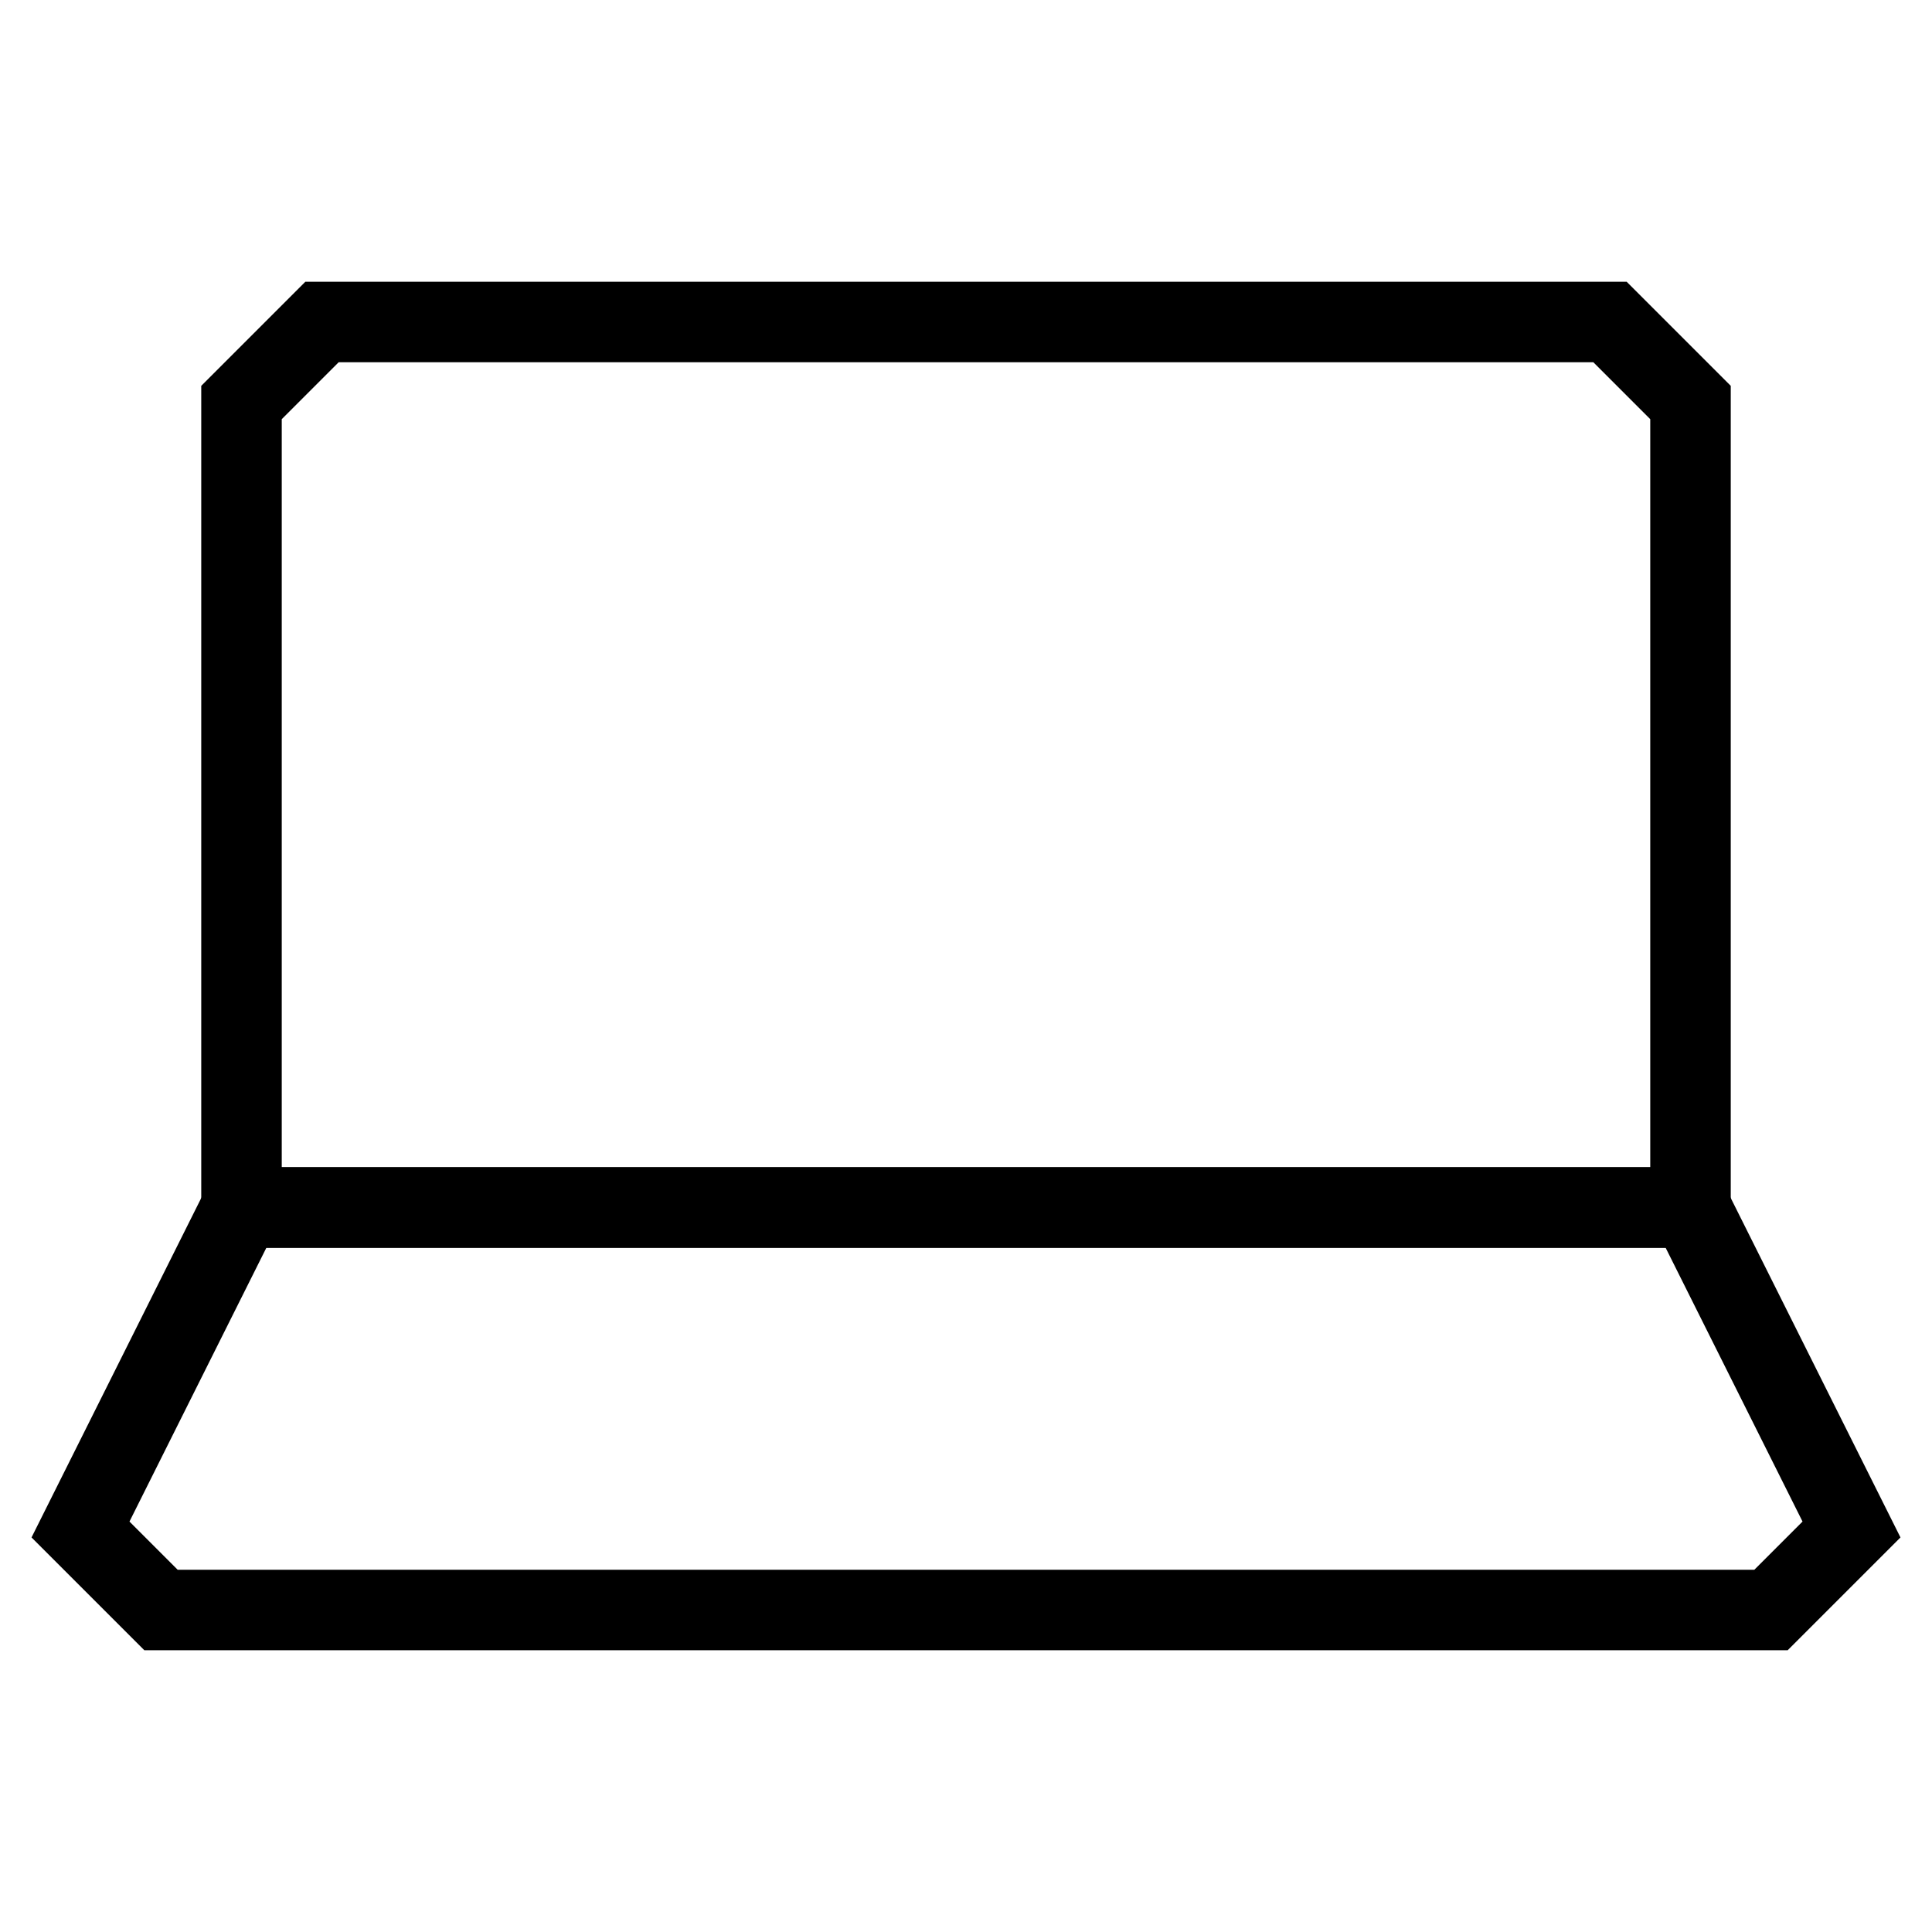
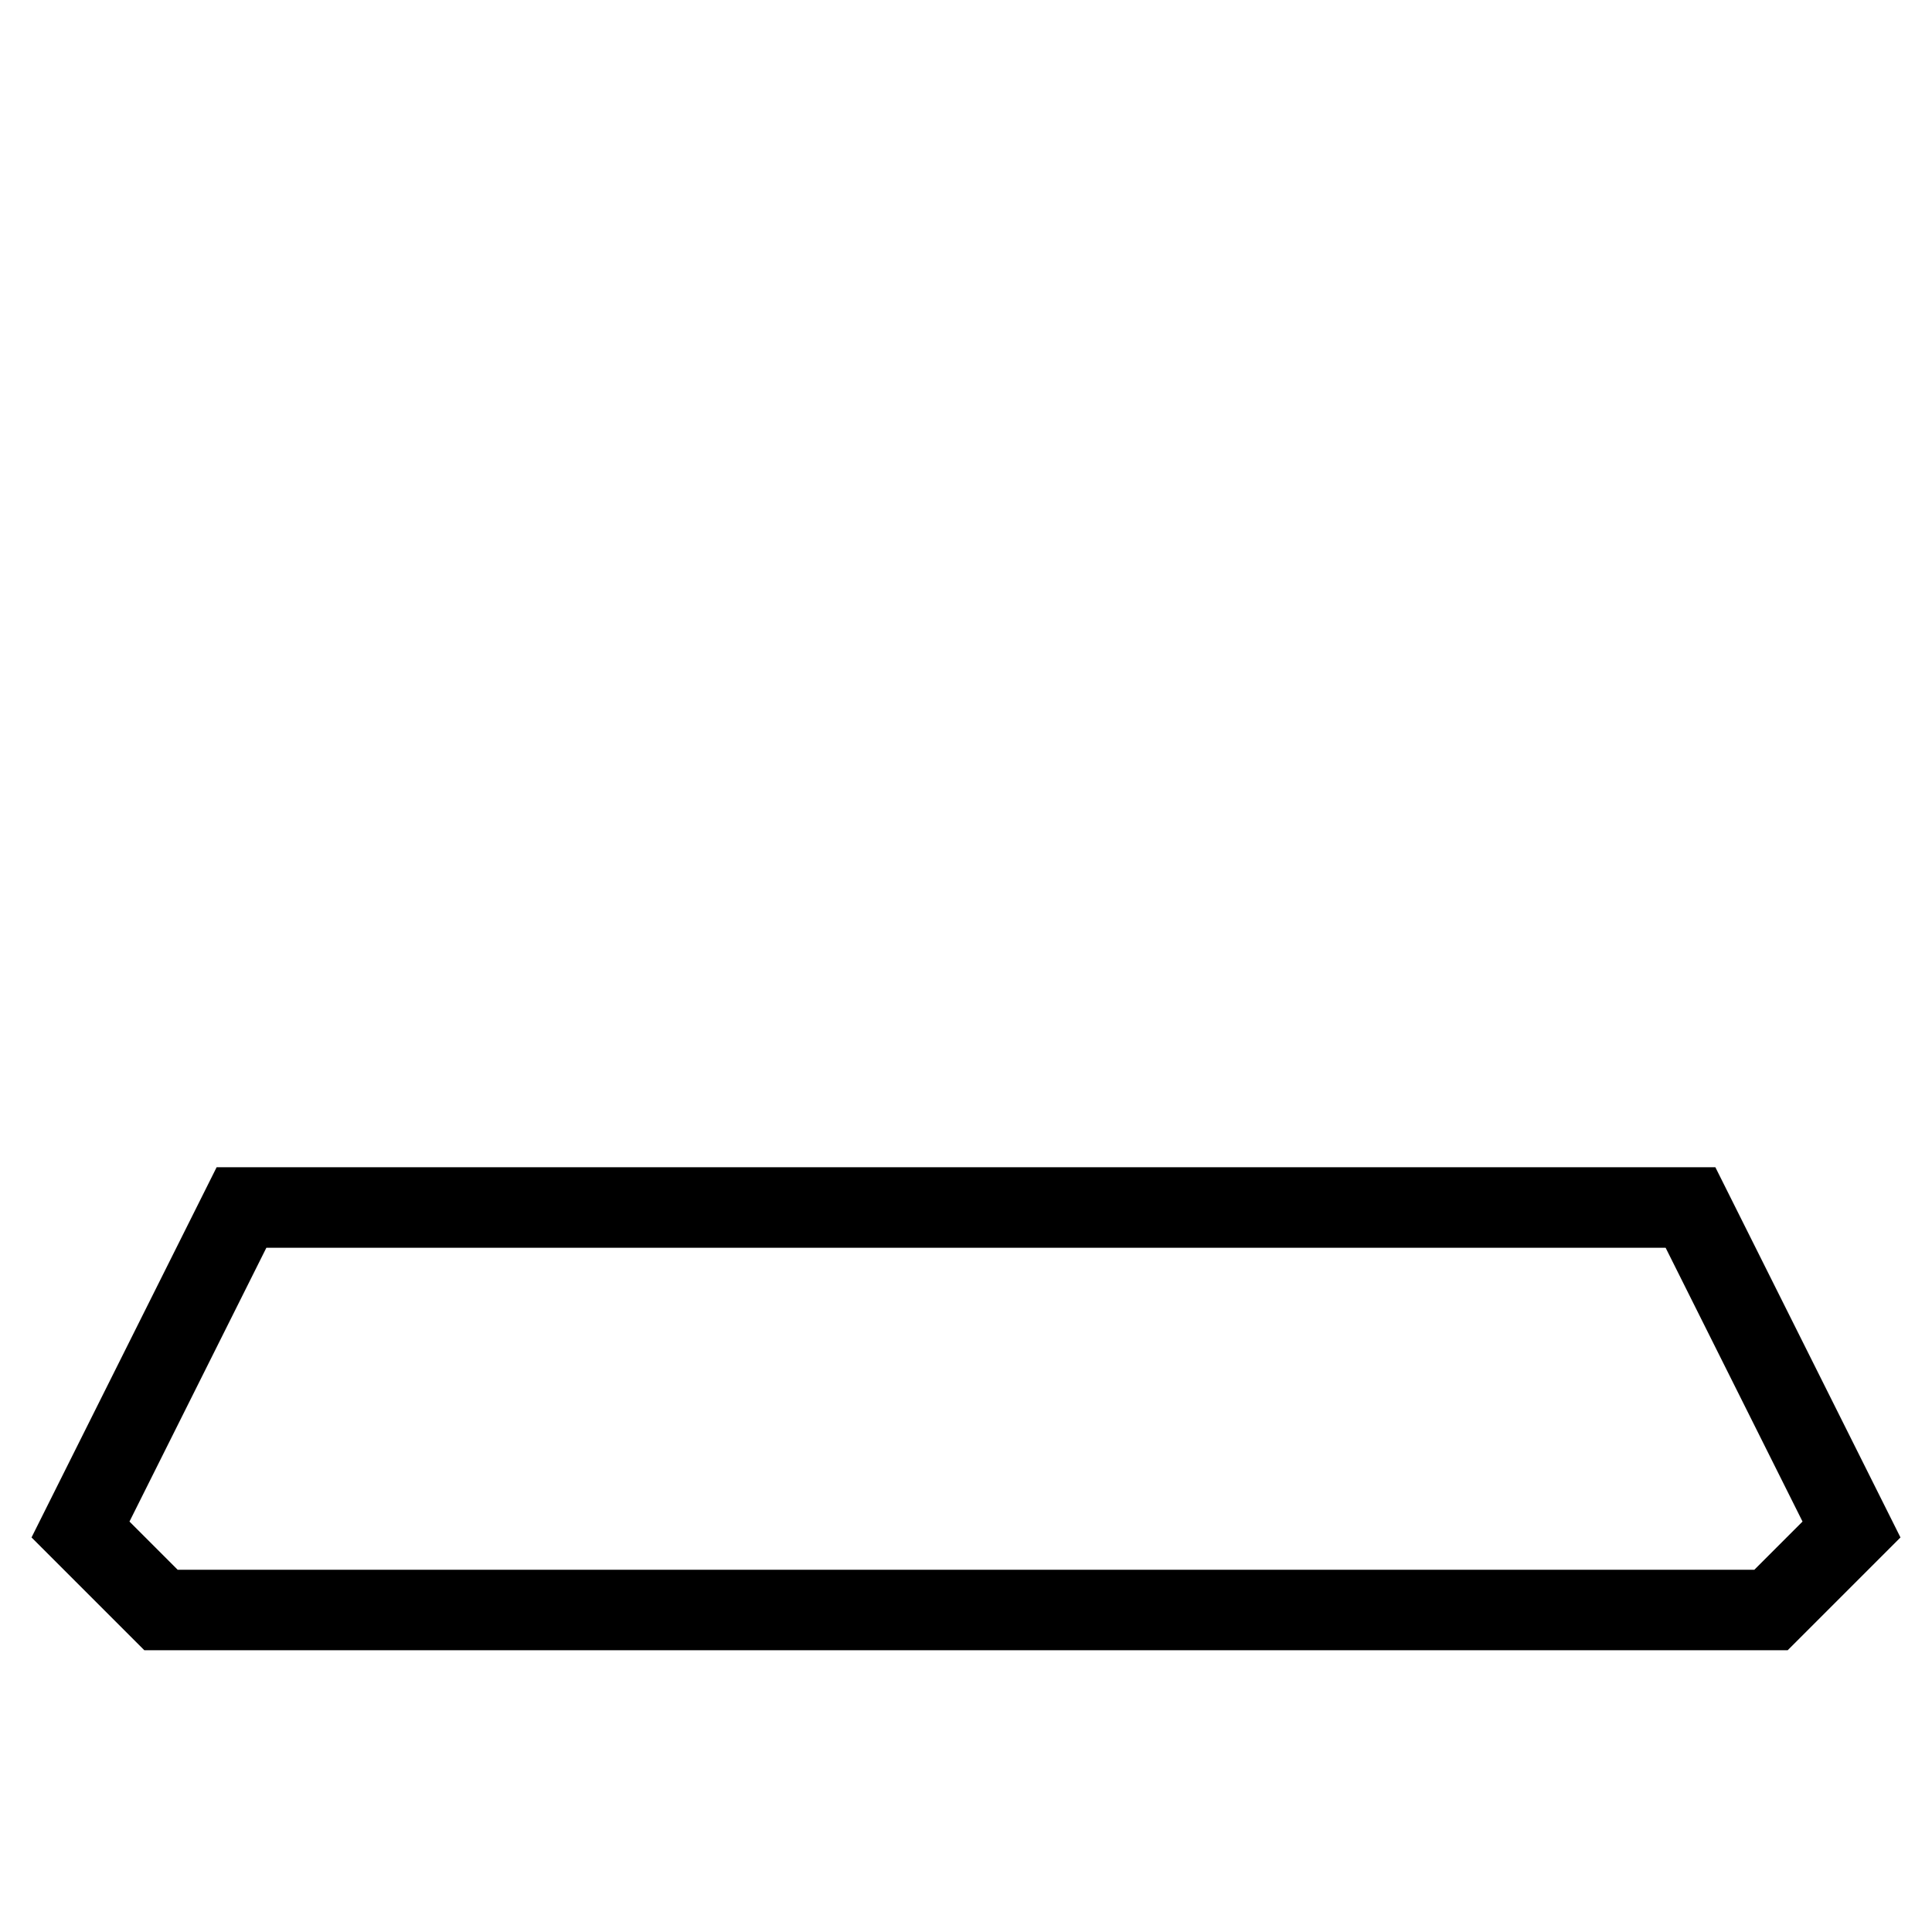
<svg xmlns="http://www.w3.org/2000/svg" viewBox="0 0 24 24">
-   <polygon points="20 4 21 5 21 15 3 15 3 5 4 4 20 4" fill="none" stroke="#000" stroke-miterlimit="10" />
  <polygon points="2 20 1 19 3 15 21 15 23 19 22 20 2 20" fill="none" stroke="#000" stroke-miterlimit="10" />
</svg>